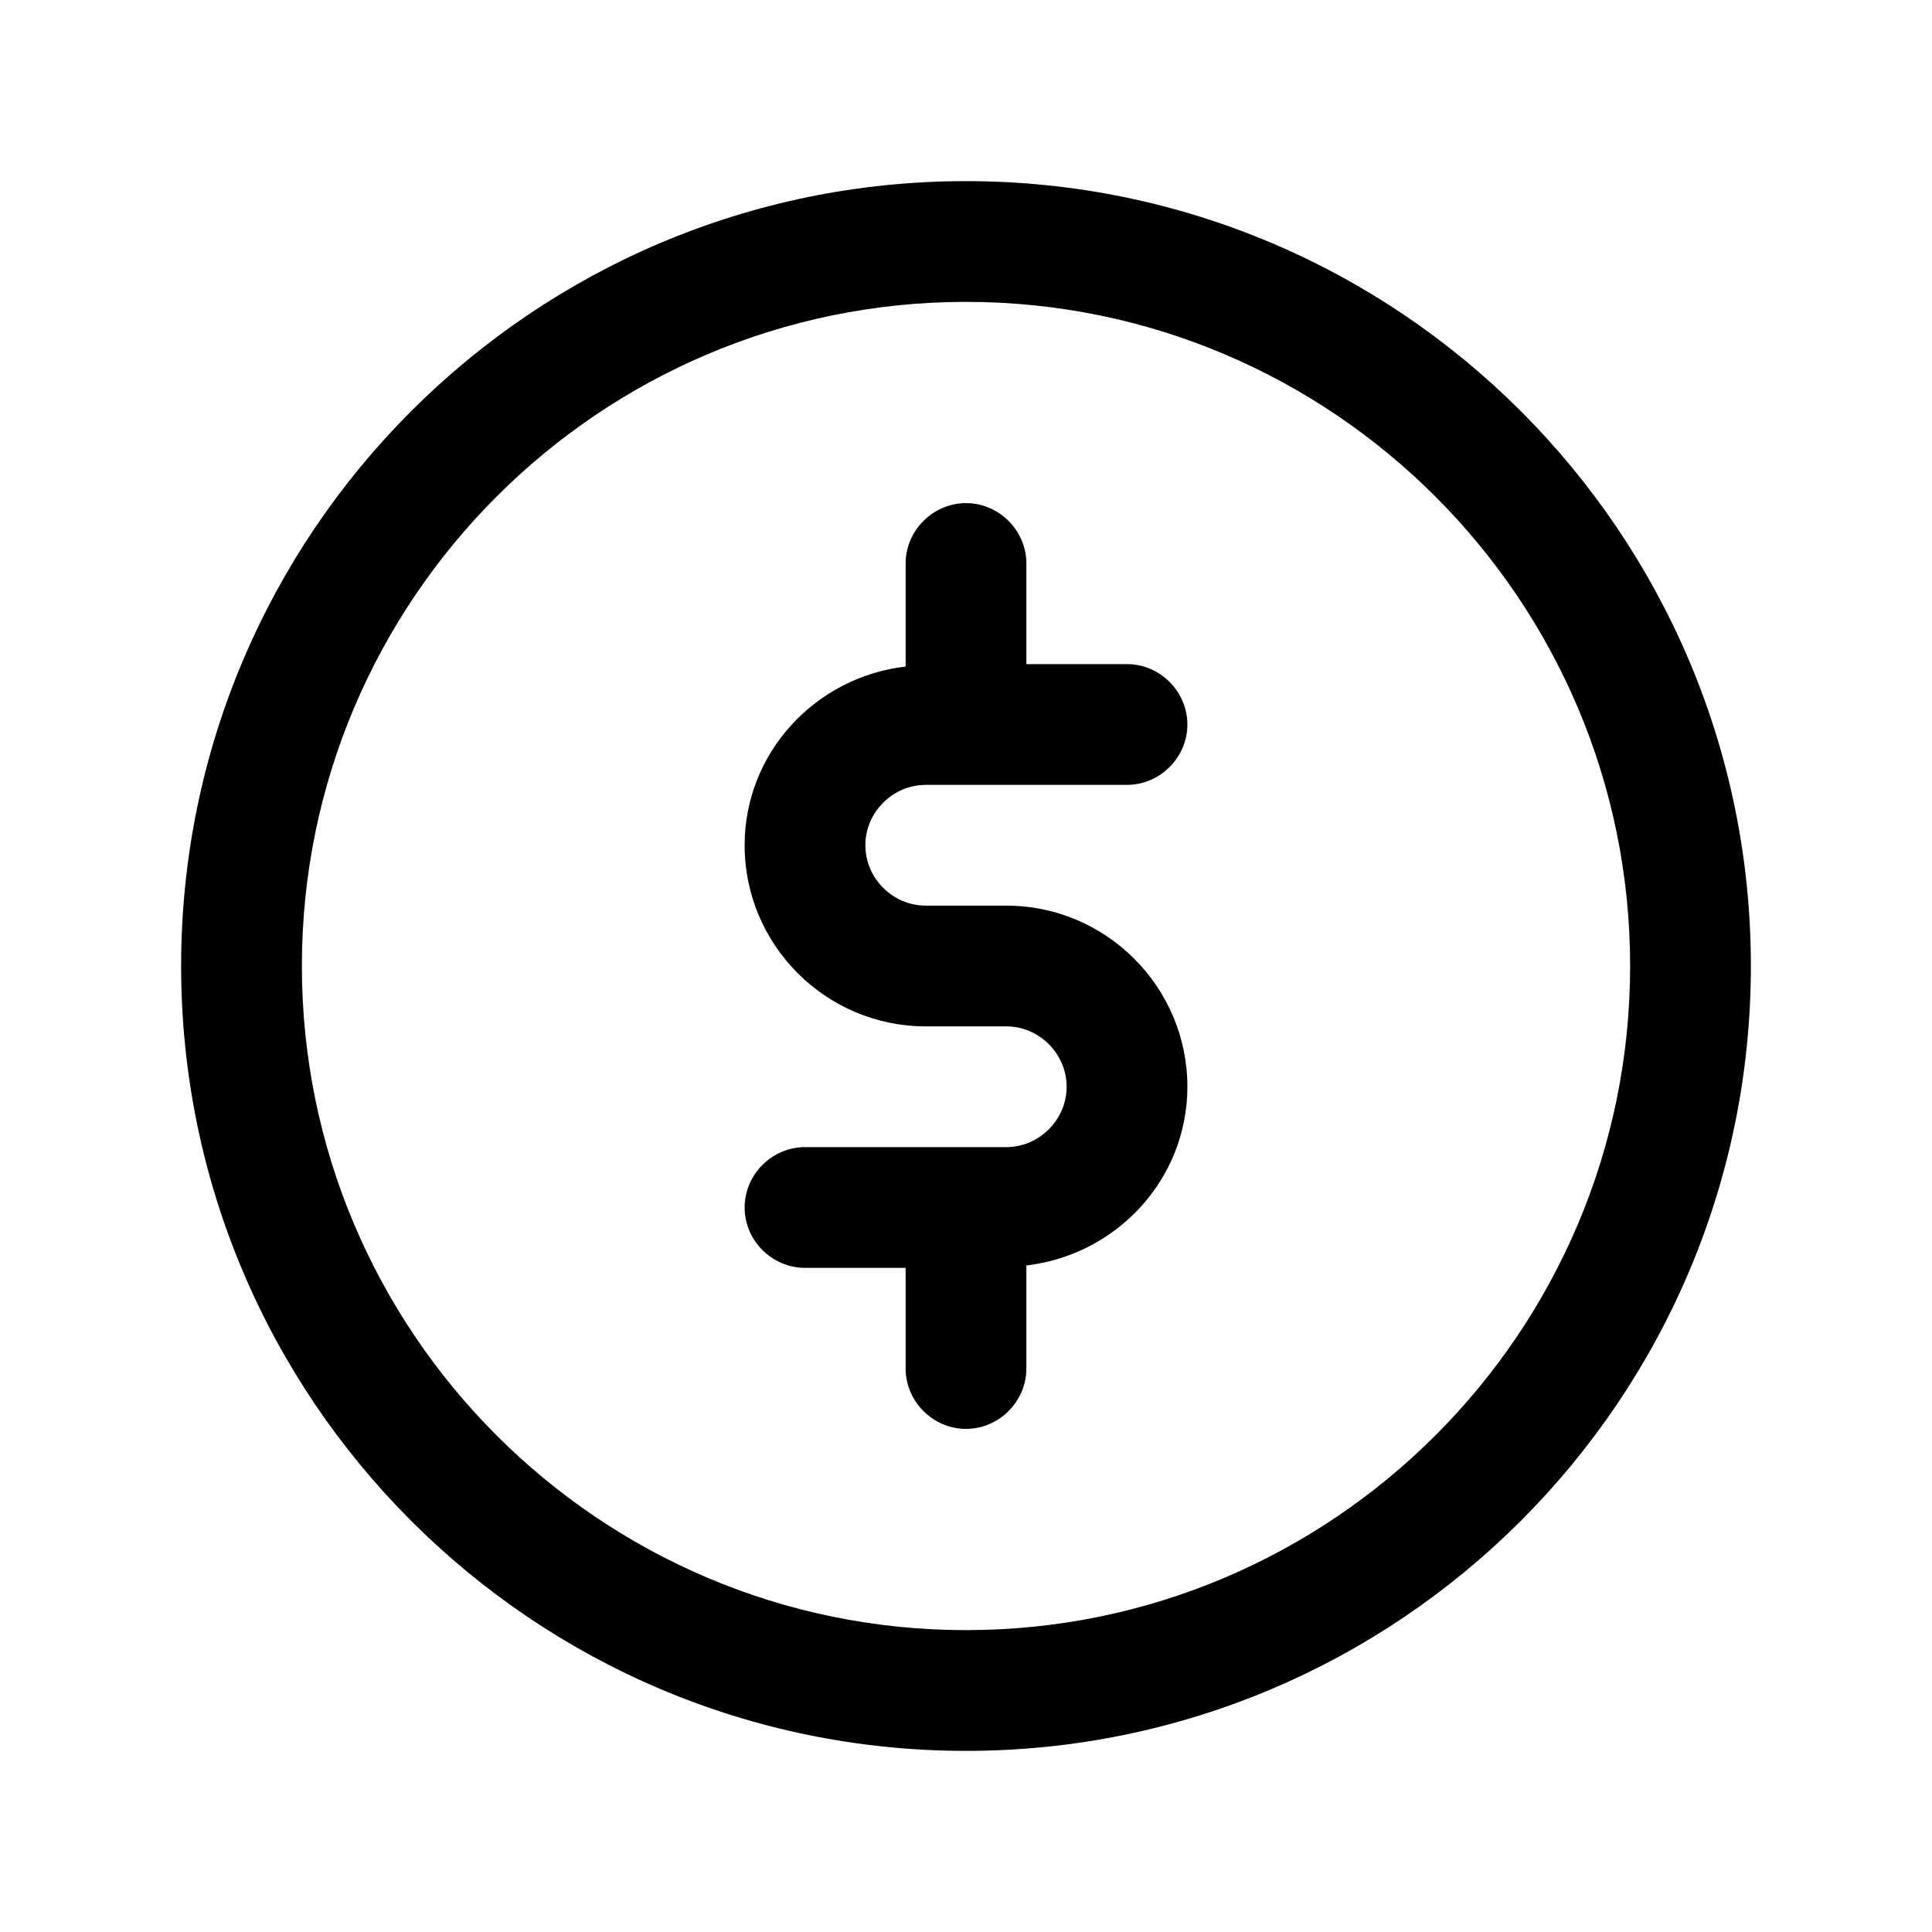
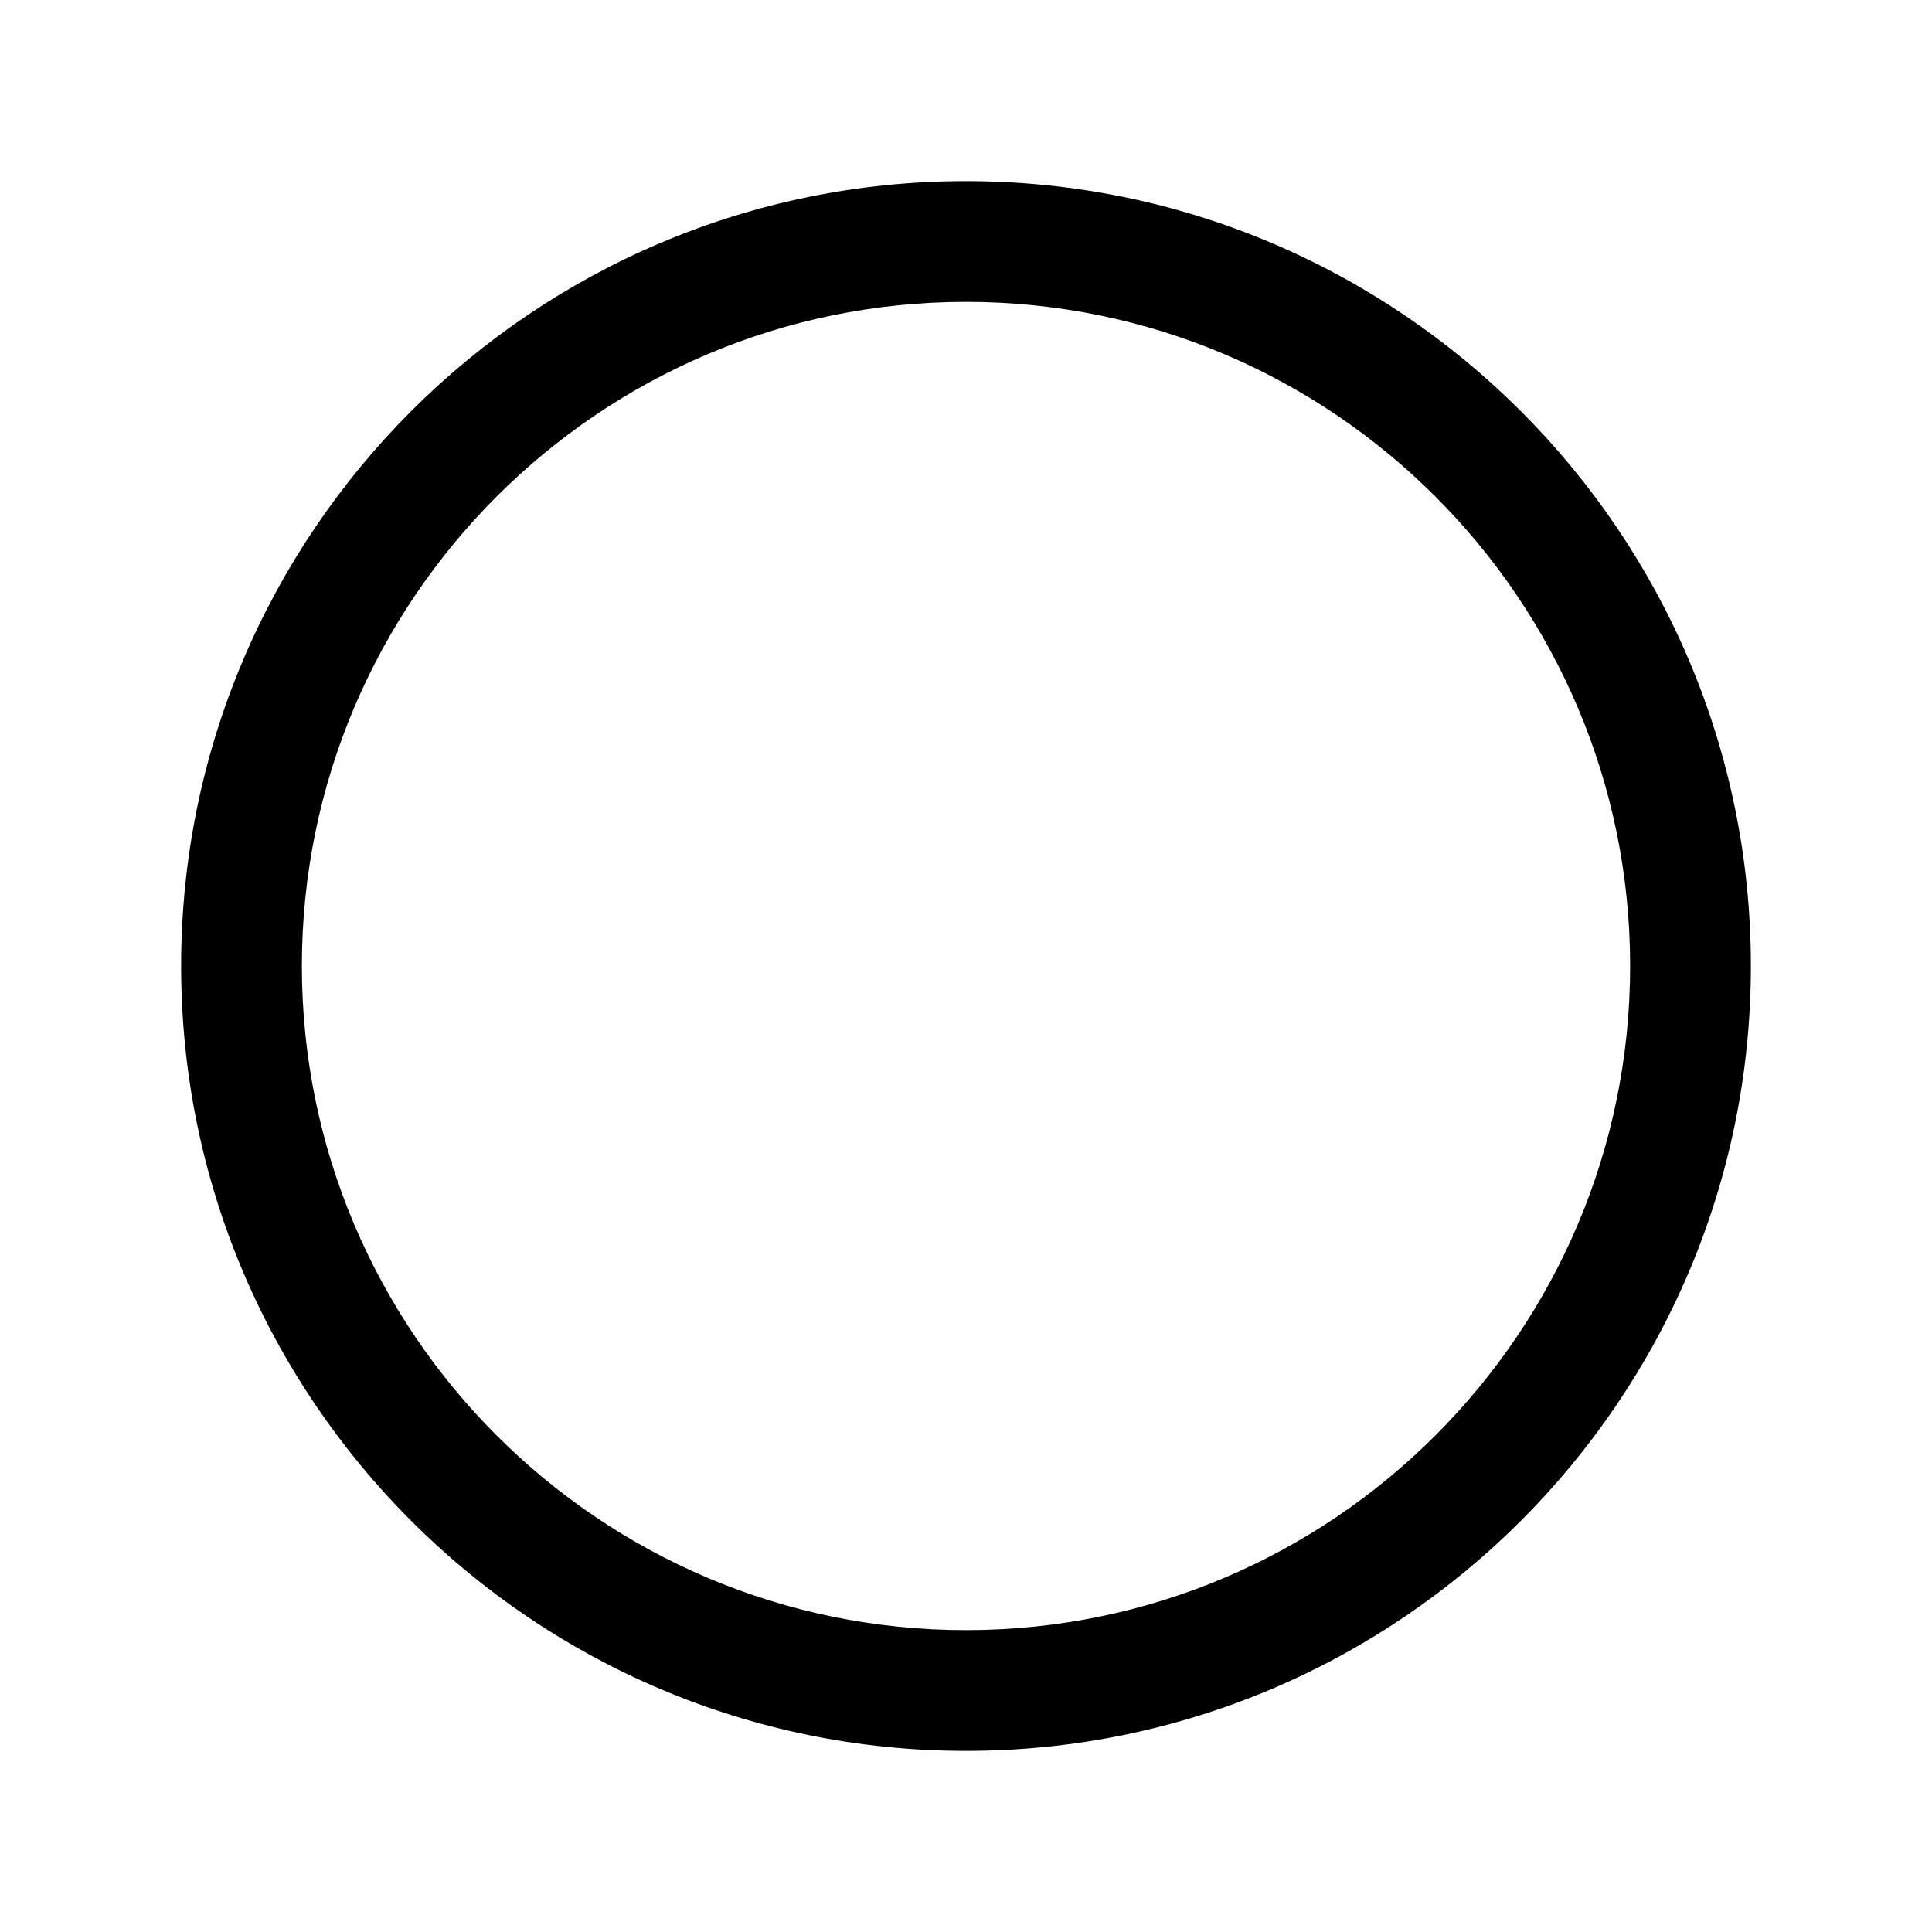
<svg xmlns="http://www.w3.org/2000/svg" id="coin" viewBox="0 0 24 24">
  <defs>
    <style>
      .cls-1 {
        stroke-width: 0px;
      }
    </style>
  </defs>
  <path class="cls-1" d="m12,2.25C6.62,2.25,2.25,6.62,2.25,12s4.37,9.75,9.75,9.75,9.75-4.37,9.75-9.75S17.38,2.25,12,2.25Zm0,18c-4.55,0-8.25-3.7-8.25-8.25S7.45,3.75,12,3.75s8.25,3.7,8.25,8.25-3.7,8.25-8.25,8.25Z" />
-   <path class="cls-1" d="m11.5,9.75h2.5c.41,0,.75-.34.75-.75s-.34-.75-.75-.75h-1.25v-1.25c0-.41-.34-.75-.75-.75s-.75.34-.75.75v1.28c-1.12.13-2,1.07-2,2.22,0,1.24,1.01,2.25,2.25,2.25h1c.41,0,.75.34.75.75s-.34.75-.75.75h-2.5c-.41,0-.75.34-.75.75s.34.75.75.75h1.25v1.25c0,.41.34.75.75.75s.75-.34.75-.75v-1.28c1.12-.13,2-1.07,2-2.22,0-1.24-1.01-2.25-2.25-2.25h-1c-.41,0-.75-.34-.75-.75s.34-.75.75-.75Z" />
</svg>